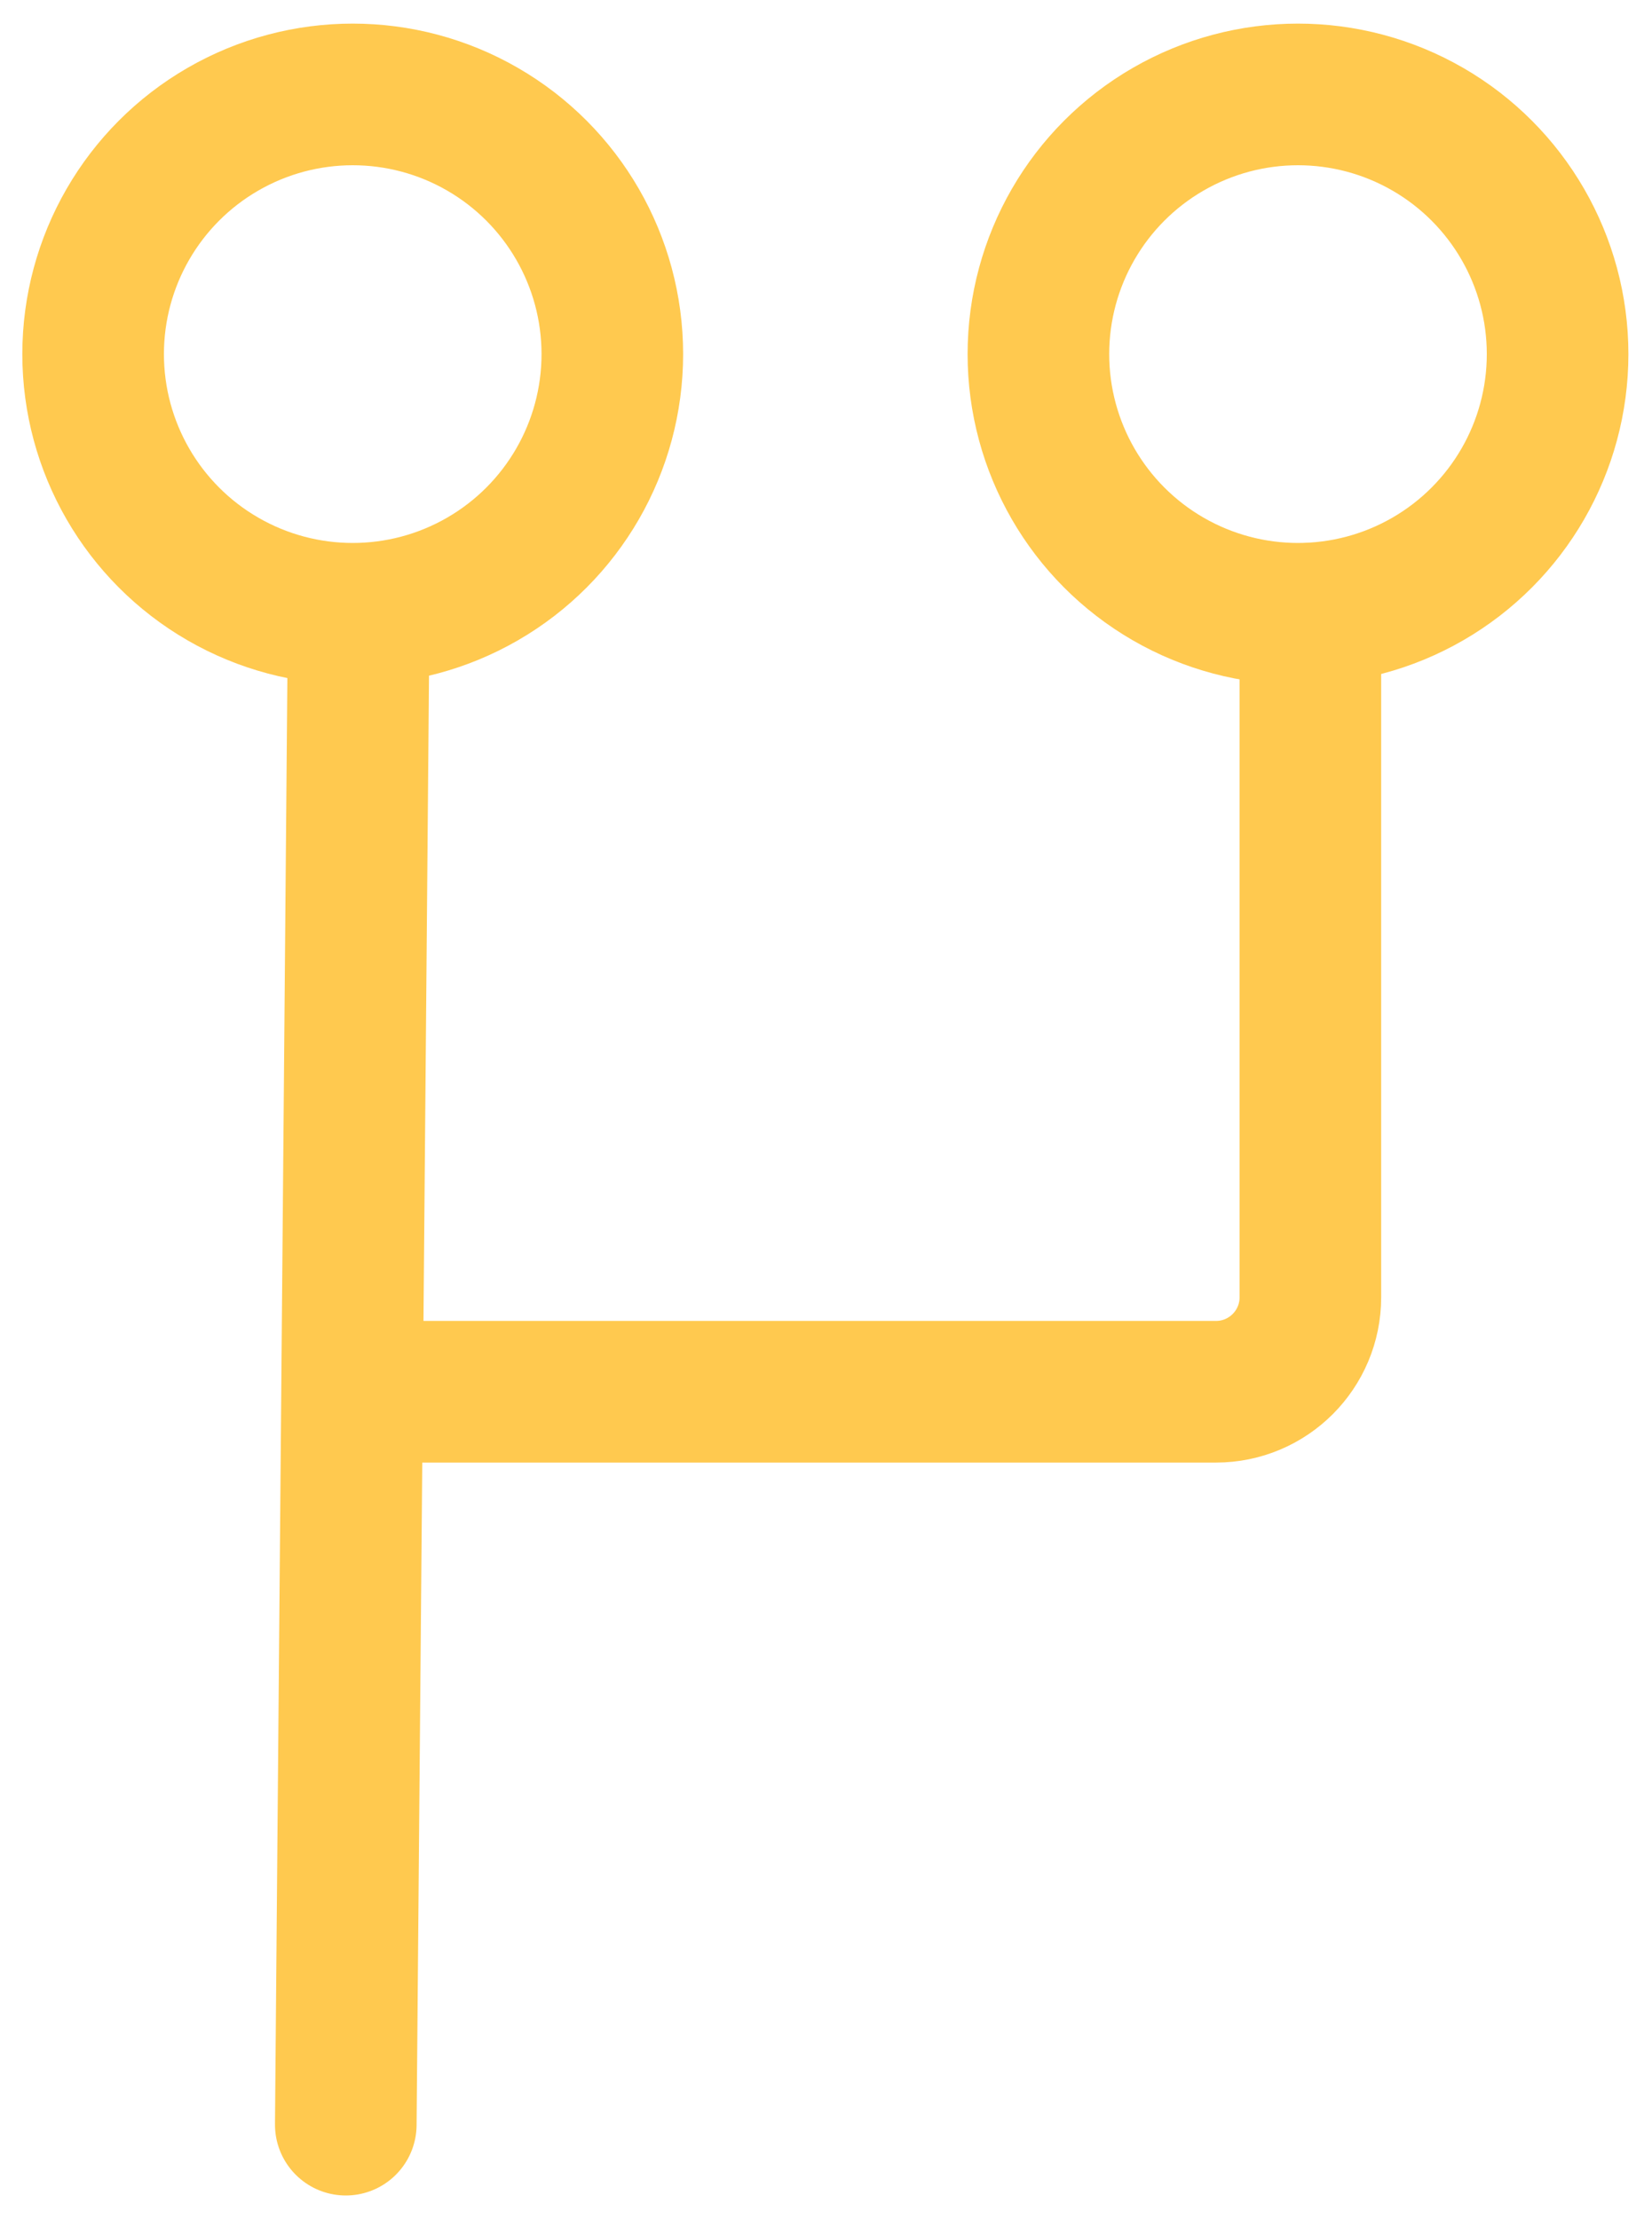
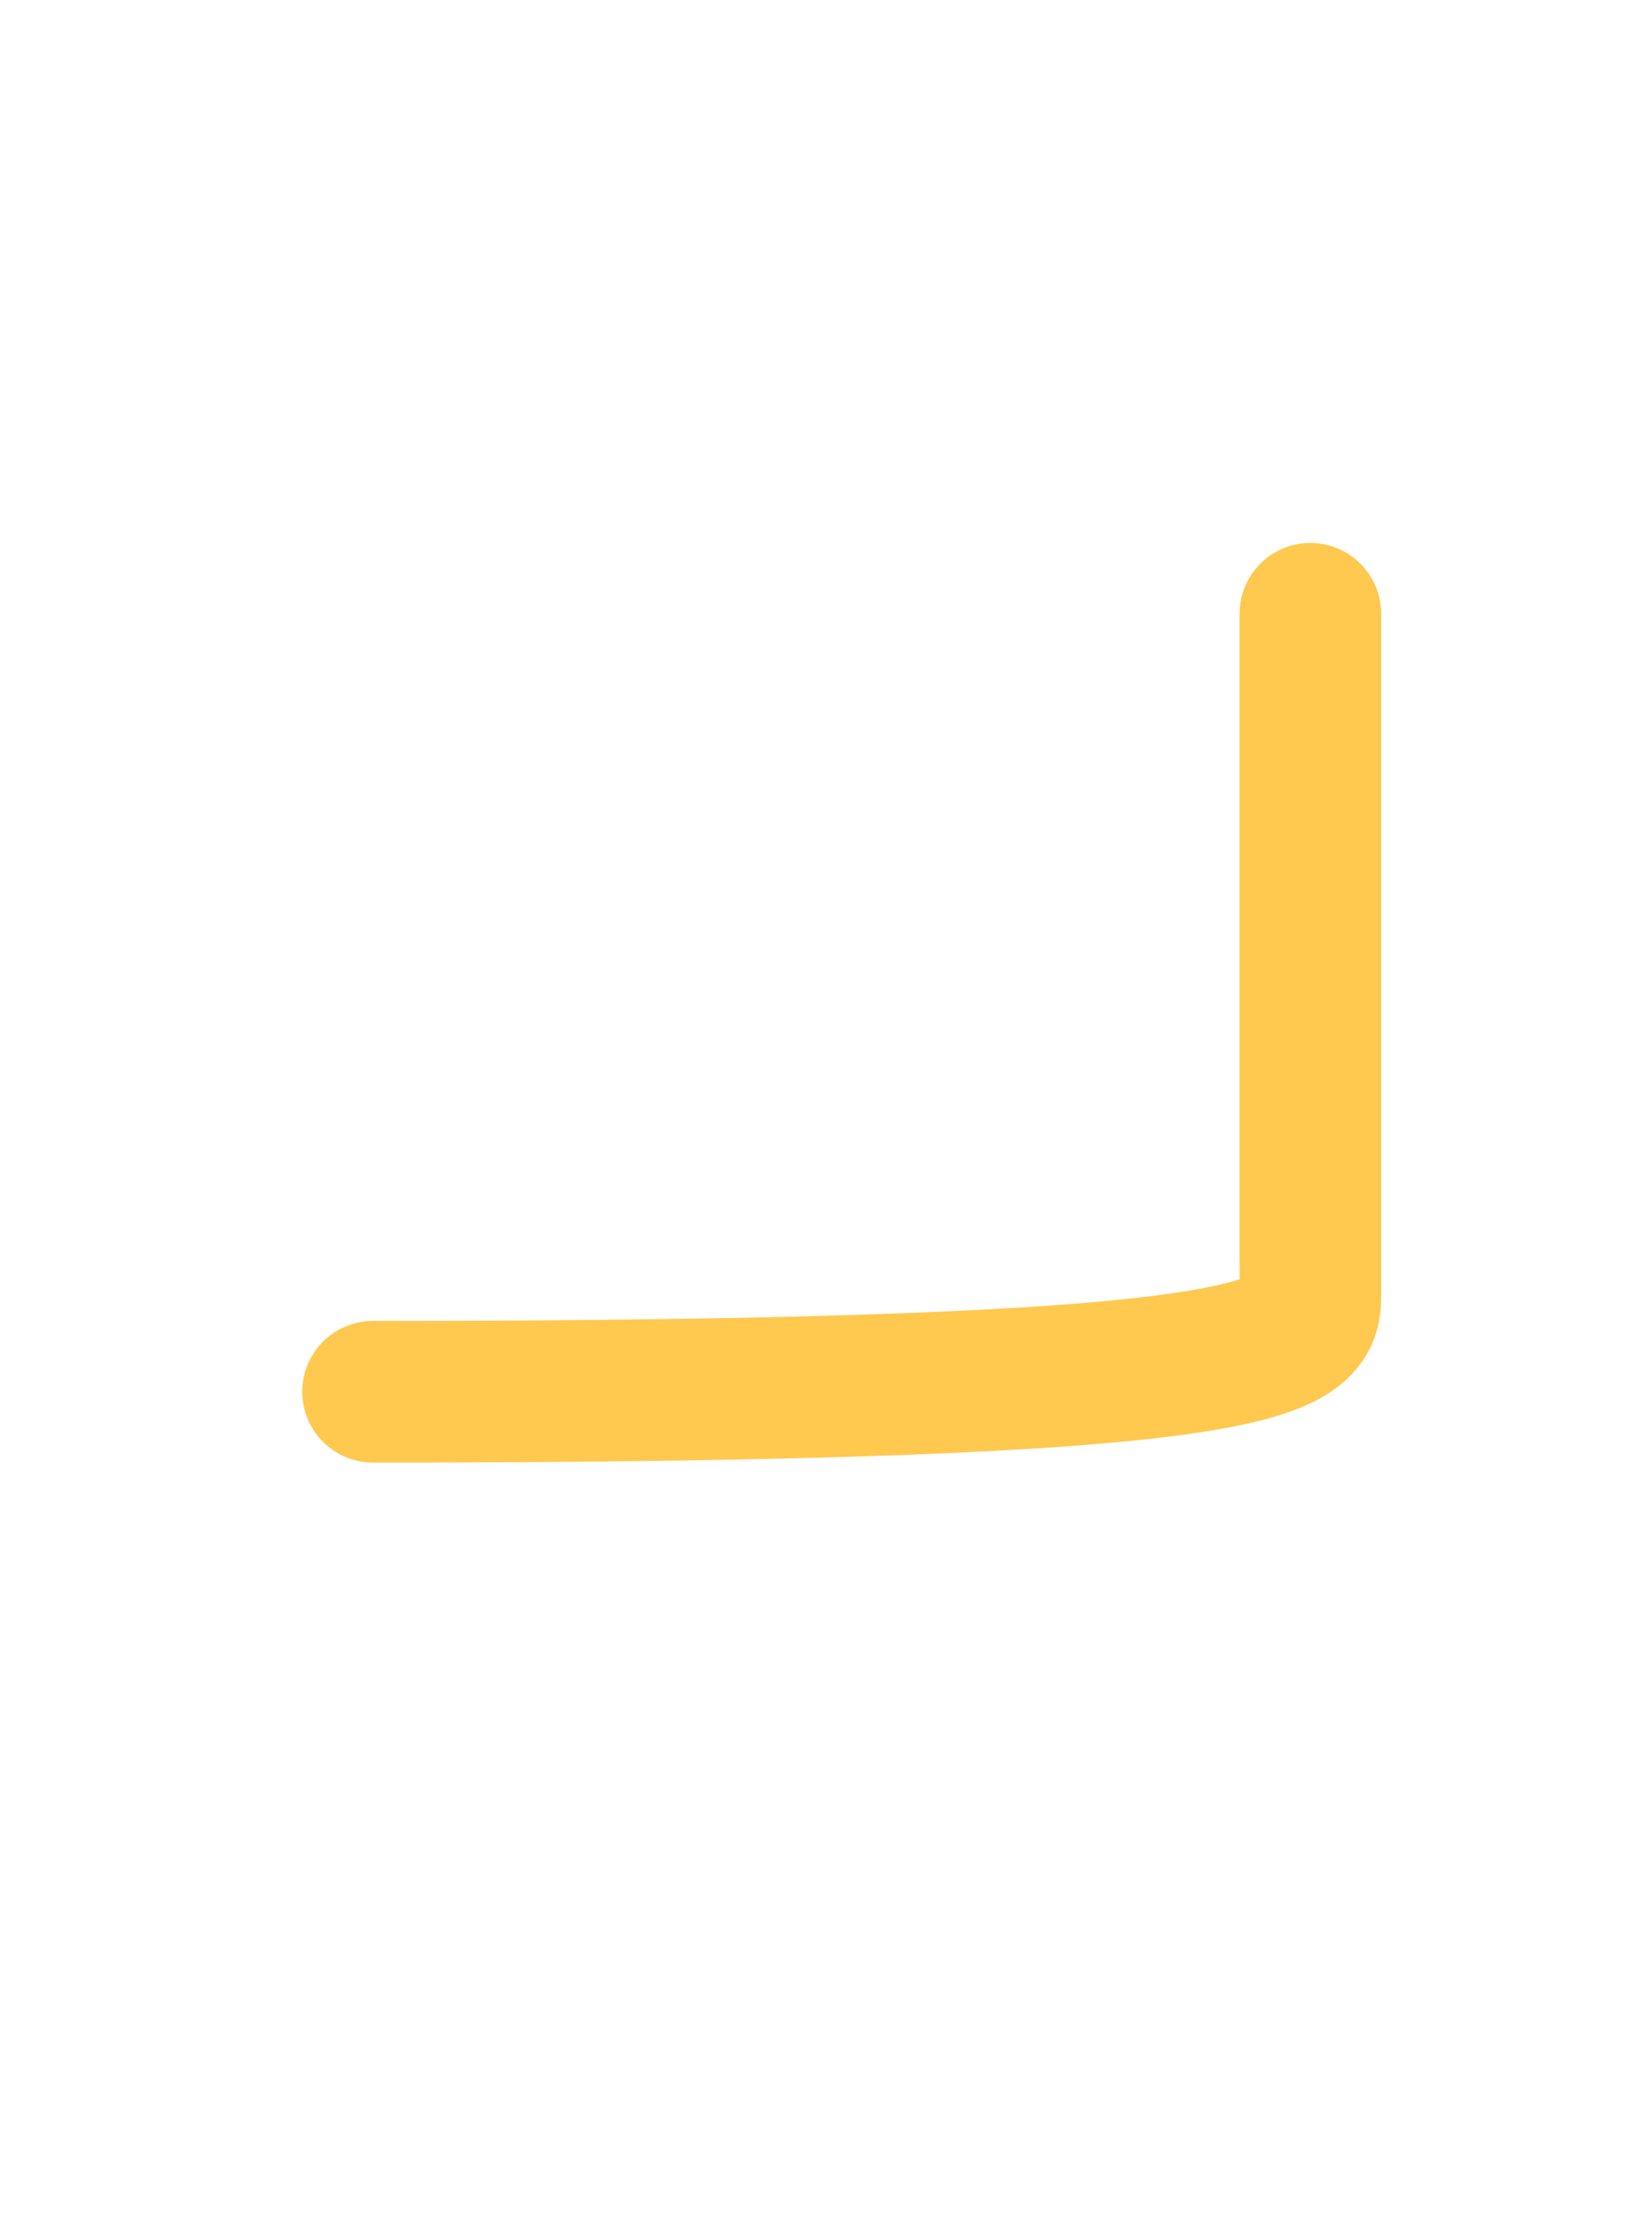
<svg xmlns="http://www.w3.org/2000/svg" width="35px" height="47px" viewBox="0 0 35 47" version="1.1">
  <title>Group 13</title>
  <desc>Created with Sketch.</desc>
  <g id="Page-1" stroke="none" stroke-width="1" fill="none" fill-rule="evenodd">
    <g id="Artboard" transform="translate(-2794, -241)" fill-rule="nonzero" stroke="#FFC94F" stroke-width="3">
      <g id="Group-13" transform="translate(2795, 243)">
-         <circle id="Oval" cx="6.473" cy="5.5" r="5.5" />
-         <circle id="Oval-Copy-2" cx="26.5" cy="5.5" r="5.5" />
-         <path d="M-9.064,27.344 L21.983,27.61" id="Line-3-Copy" stroke-linecap="round" transform="translate(6.459, 27.477) rotate(-90) translate(-6.459, -27.477) " />
-         <path d="M8.593,9.309 L8.593,27.168 C8.593,28.273 9.489,29.168 10.593,29.168 L25.07,29.168" id="Line-3-Copy-2" stroke-linecap="round" stroke-linejoin="round" transform="translate(16.832, 19.238) rotate(-90) translate(-16.832, -19.238) " />
+         <path d="M8.593,9.309 C8.593,28.273 9.489,29.168 10.593,29.168 L25.07,29.168" id="Line-3-Copy-2" stroke-linecap="round" stroke-linejoin="round" transform="translate(16.832, 19.238) rotate(-90) translate(-16.832, -19.238) " />
      </g>
    </g>
  </g>
</svg>